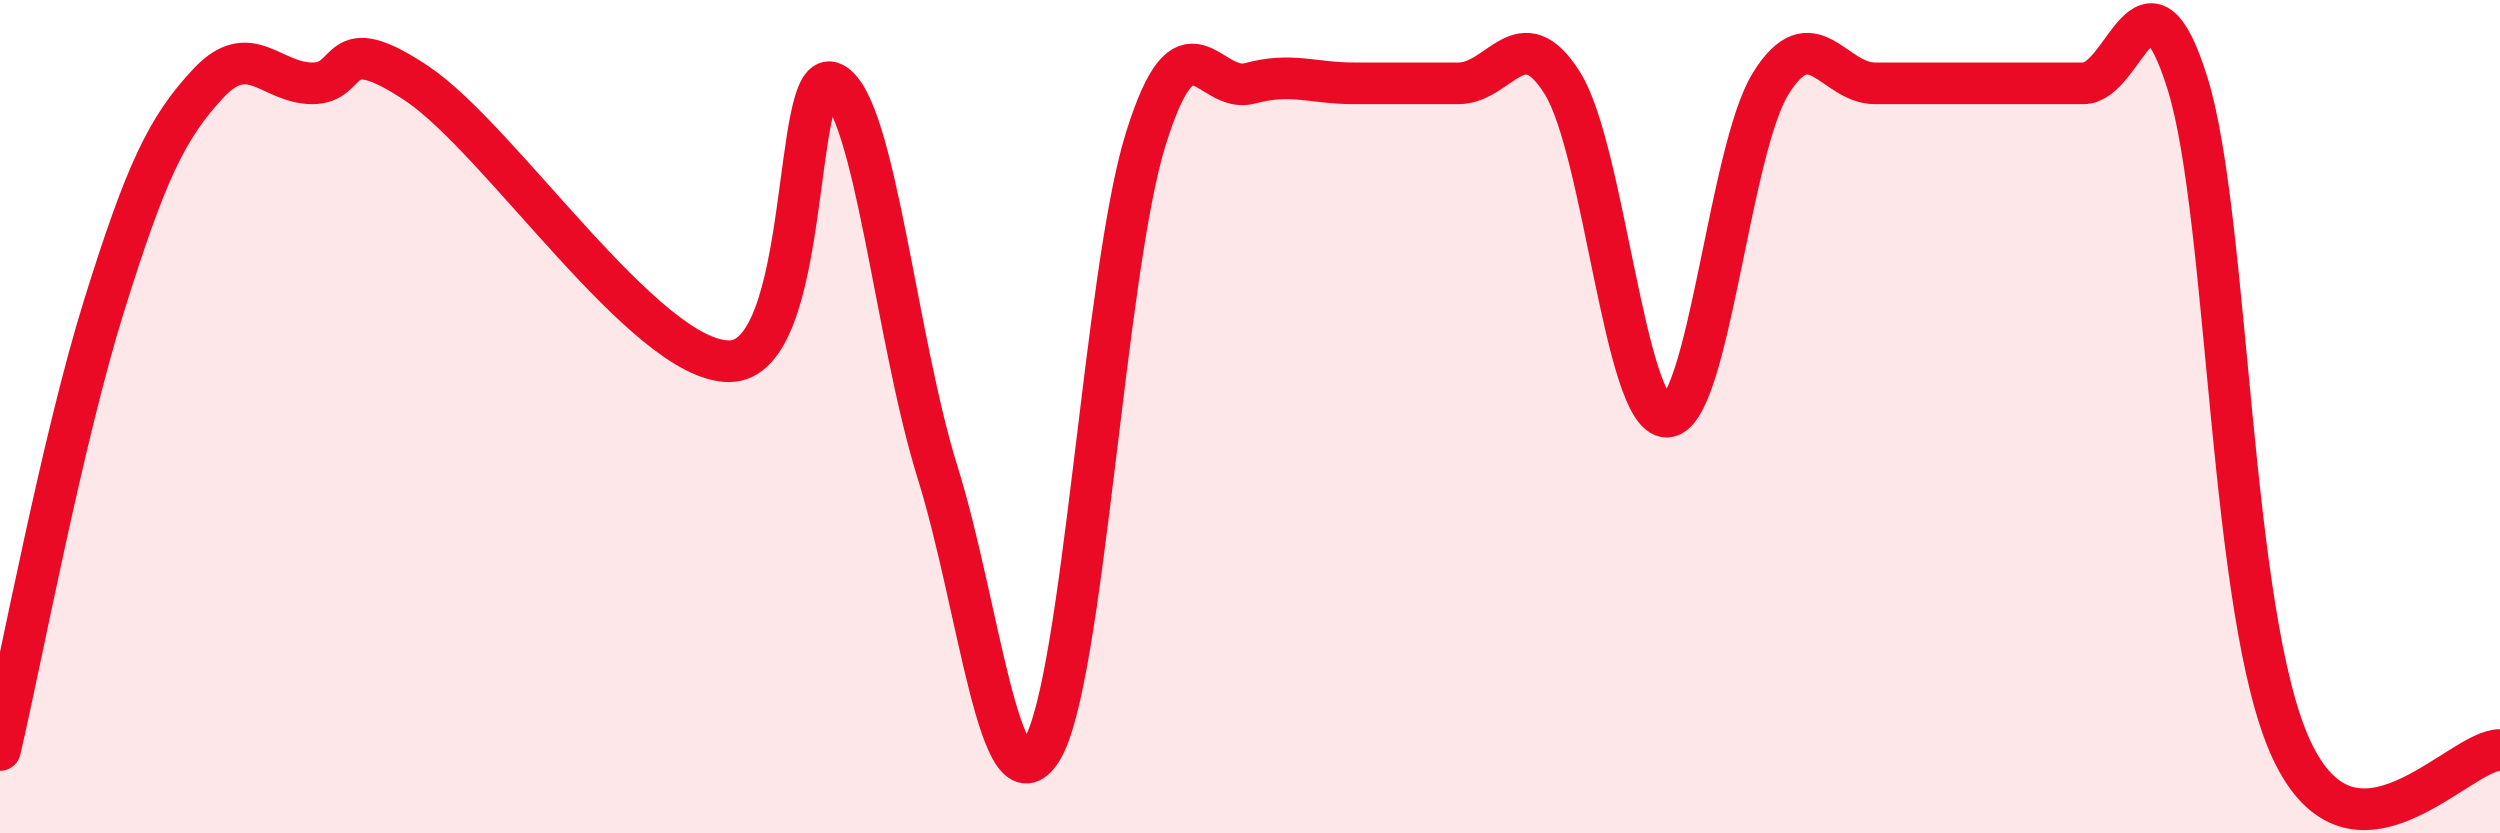
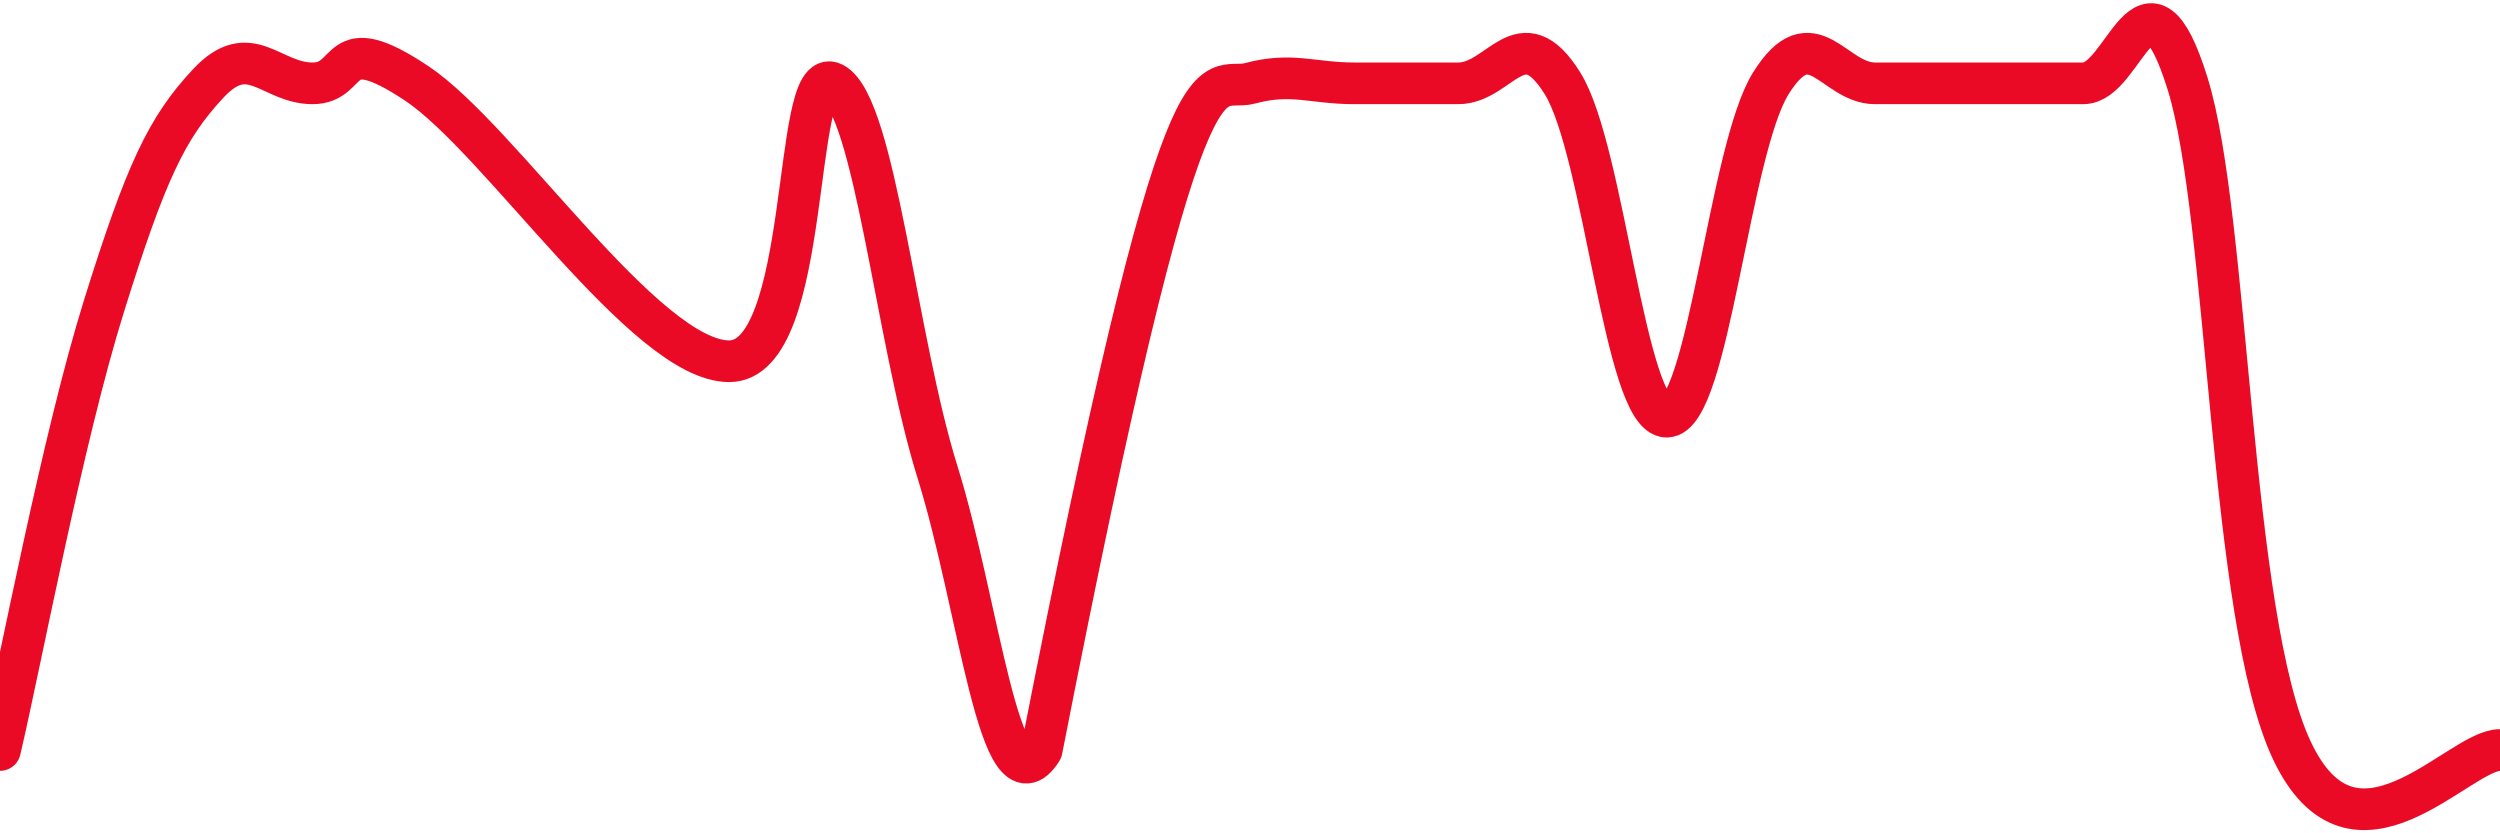
<svg xmlns="http://www.w3.org/2000/svg" width="60" height="20" viewBox="0 0 60 20">
-   <path d="M 0,18 C 0.5,15.87 1.5,10.53 2.5,7.33 C 3.5,4.13 4,3.07 5,2 C 6,0.93 6.5,2 7.5,2 C 8.5,2 8,0.67 10,2 C 12,3.33 15.5,8.67 17.5,8.67 C 19.5,8.67 19,1.47 20,2 C 21,2.53 21.5,8.13 22.5,11.33 C 23.5,14.53 24,19.6 25,18 C 26,16.4 26.5,6.53 27.5,3.33 C 28.5,0.13 29,2.27 30,2 C 31,1.73 31.5,2 32.5,2 C 33.5,2 34,2 35,2 C 36,2 36.5,0.4 37.5,2 C 38.5,3.6 39,10 40,10 C 41,10 41.5,3.6 42.5,2 C 43.5,0.4 44,2 45,2 C 46,2 46.5,2 47.5,2 C 48.5,2 49,2 50,2 C 51,2 51.5,-1.2 52.5,2 C 53.5,5.2 53.5,14.8 55,18 C 56.5,21.2 59,18 60,18L60 20L0 20Z" fill="#EB0A25" opacity="0.1" stroke-linecap="round" stroke-linejoin="round" />
-   <path d="M 0,18 C 0.5,15.87 1.5,10.53 2.5,7.33 C 3.5,4.13 4,3.07 5,2 C 6,0.93 6.5,2 7.5,2 C 8.5,2 8,0.67 10,2 C 12,3.33 15.5,8.67 17.5,8.67 C 19.5,8.67 19,1.47 20,2 C 21,2.53 21.5,8.13 22.5,11.33 C 23.5,14.53 24,19.6 25,18 C 26,16.4 26.5,6.53 27.5,3.33 C 28.5,0.13 29,2.27 30,2 C 31,1.73 31.5,2 32.5,2 C 33.5,2 34,2 35,2 C 36,2 36.5,0.4 37.5,2 C 38.5,3.6 39,10 40,10 C 41,10 41.5,3.6 42.5,2 C 43.5,0.4 44,2 45,2 C 46,2 46.5,2 47.5,2 C 48.5,2 49,2 50,2 C 51,2 51.5,-1.2 52.5,2 C 53.5,5.2 53.5,14.8 55,18 C 56.5,21.2 59,18 60,18" stroke="#EB0A25" stroke-width="1" fill="none" stroke-linecap="round" stroke-linejoin="round" />
+   <path d="M 0,18 C 0.5,15.87 1.5,10.53 2.5,7.33 C 3.5,4.13 4,3.07 5,2 C 6,0.93 6.5,2 7.5,2 C 8.5,2 8,0.67 10,2 C 12,3.33 15.5,8.67 17.5,8.67 C 19.5,8.67 19,1.47 20,2 C 21,2.53 21.5,8.13 22.5,11.33 C 23.5,14.53 24,19.6 25,18 C 28.5,0.13 29,2.27 30,2 C 31,1.73 31.5,2 32.5,2 C 33.5,2 34,2 35,2 C 36,2 36.5,0.4 37.5,2 C 38.5,3.6 39,10 40,10 C 41,10 41.5,3.6 42.5,2 C 43.5,0.4 44,2 45,2 C 46,2 46.5,2 47.5,2 C 48.5,2 49,2 50,2 C 51,2 51.5,-1.2 52.5,2 C 53.5,5.2 53.5,14.8 55,18 C 56.5,21.2 59,18 60,18" stroke="#EB0A25" stroke-width="1" fill="none" stroke-linecap="round" stroke-linejoin="round" />
</svg>